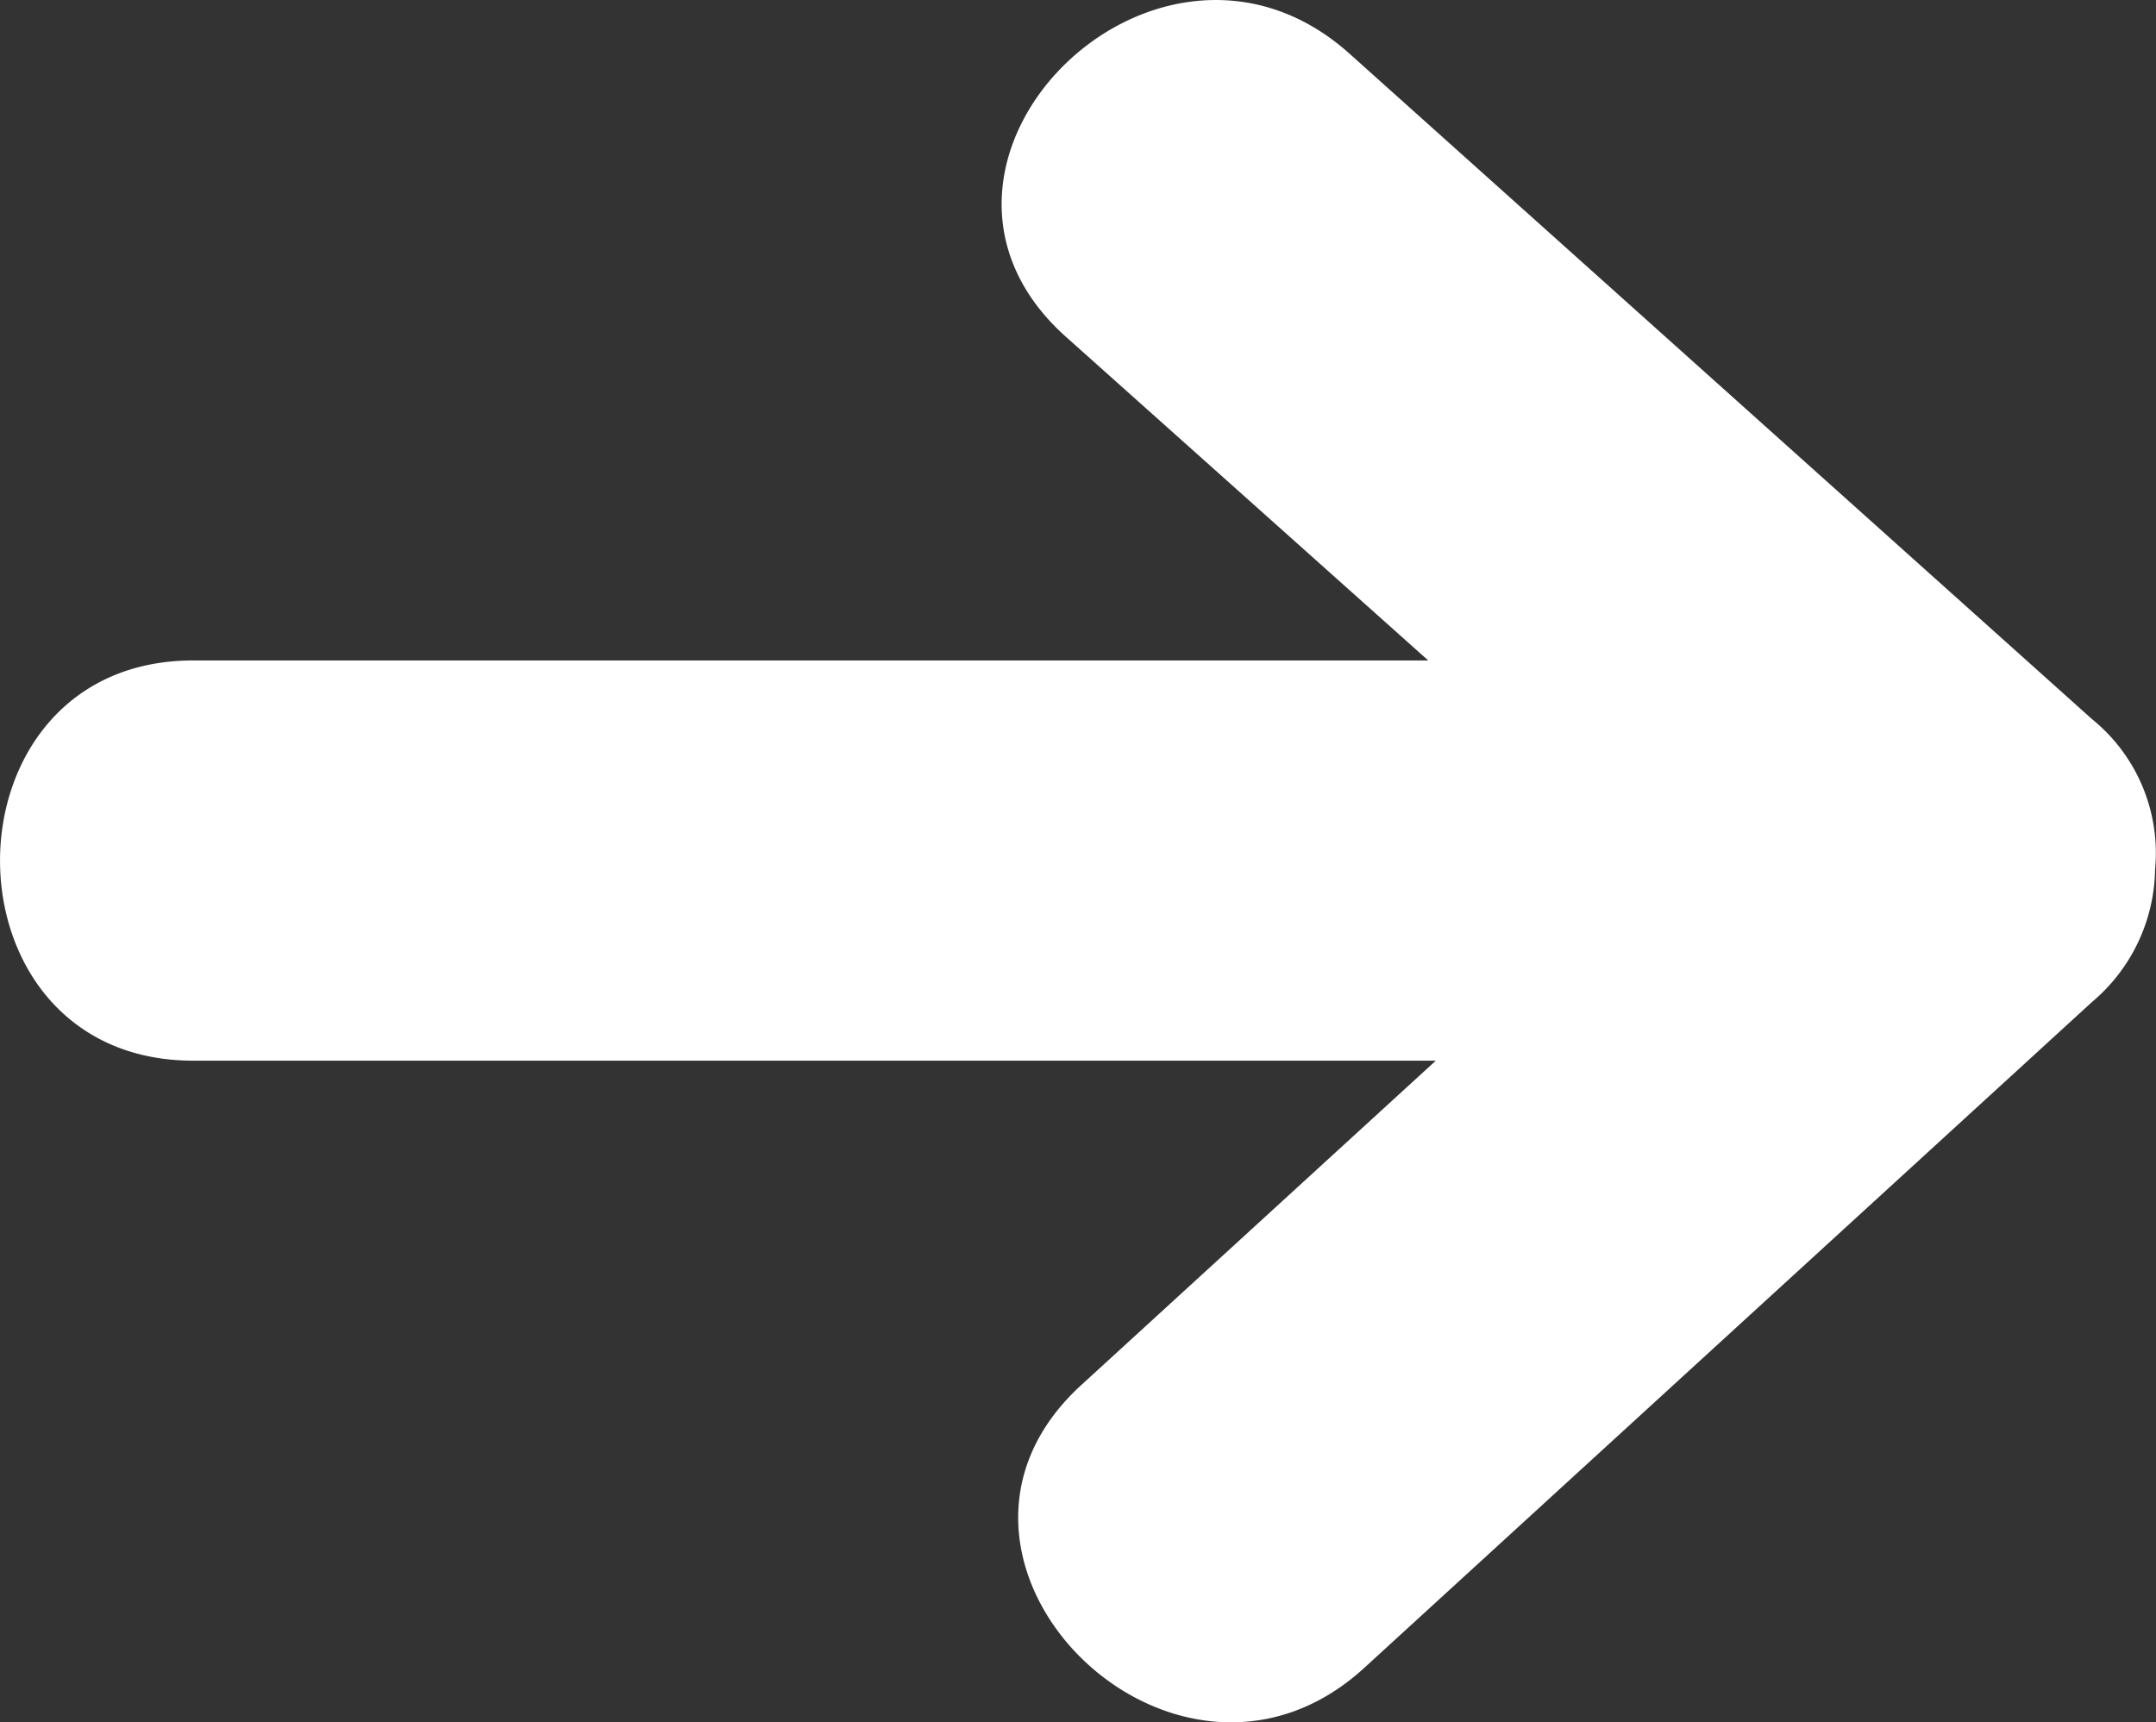
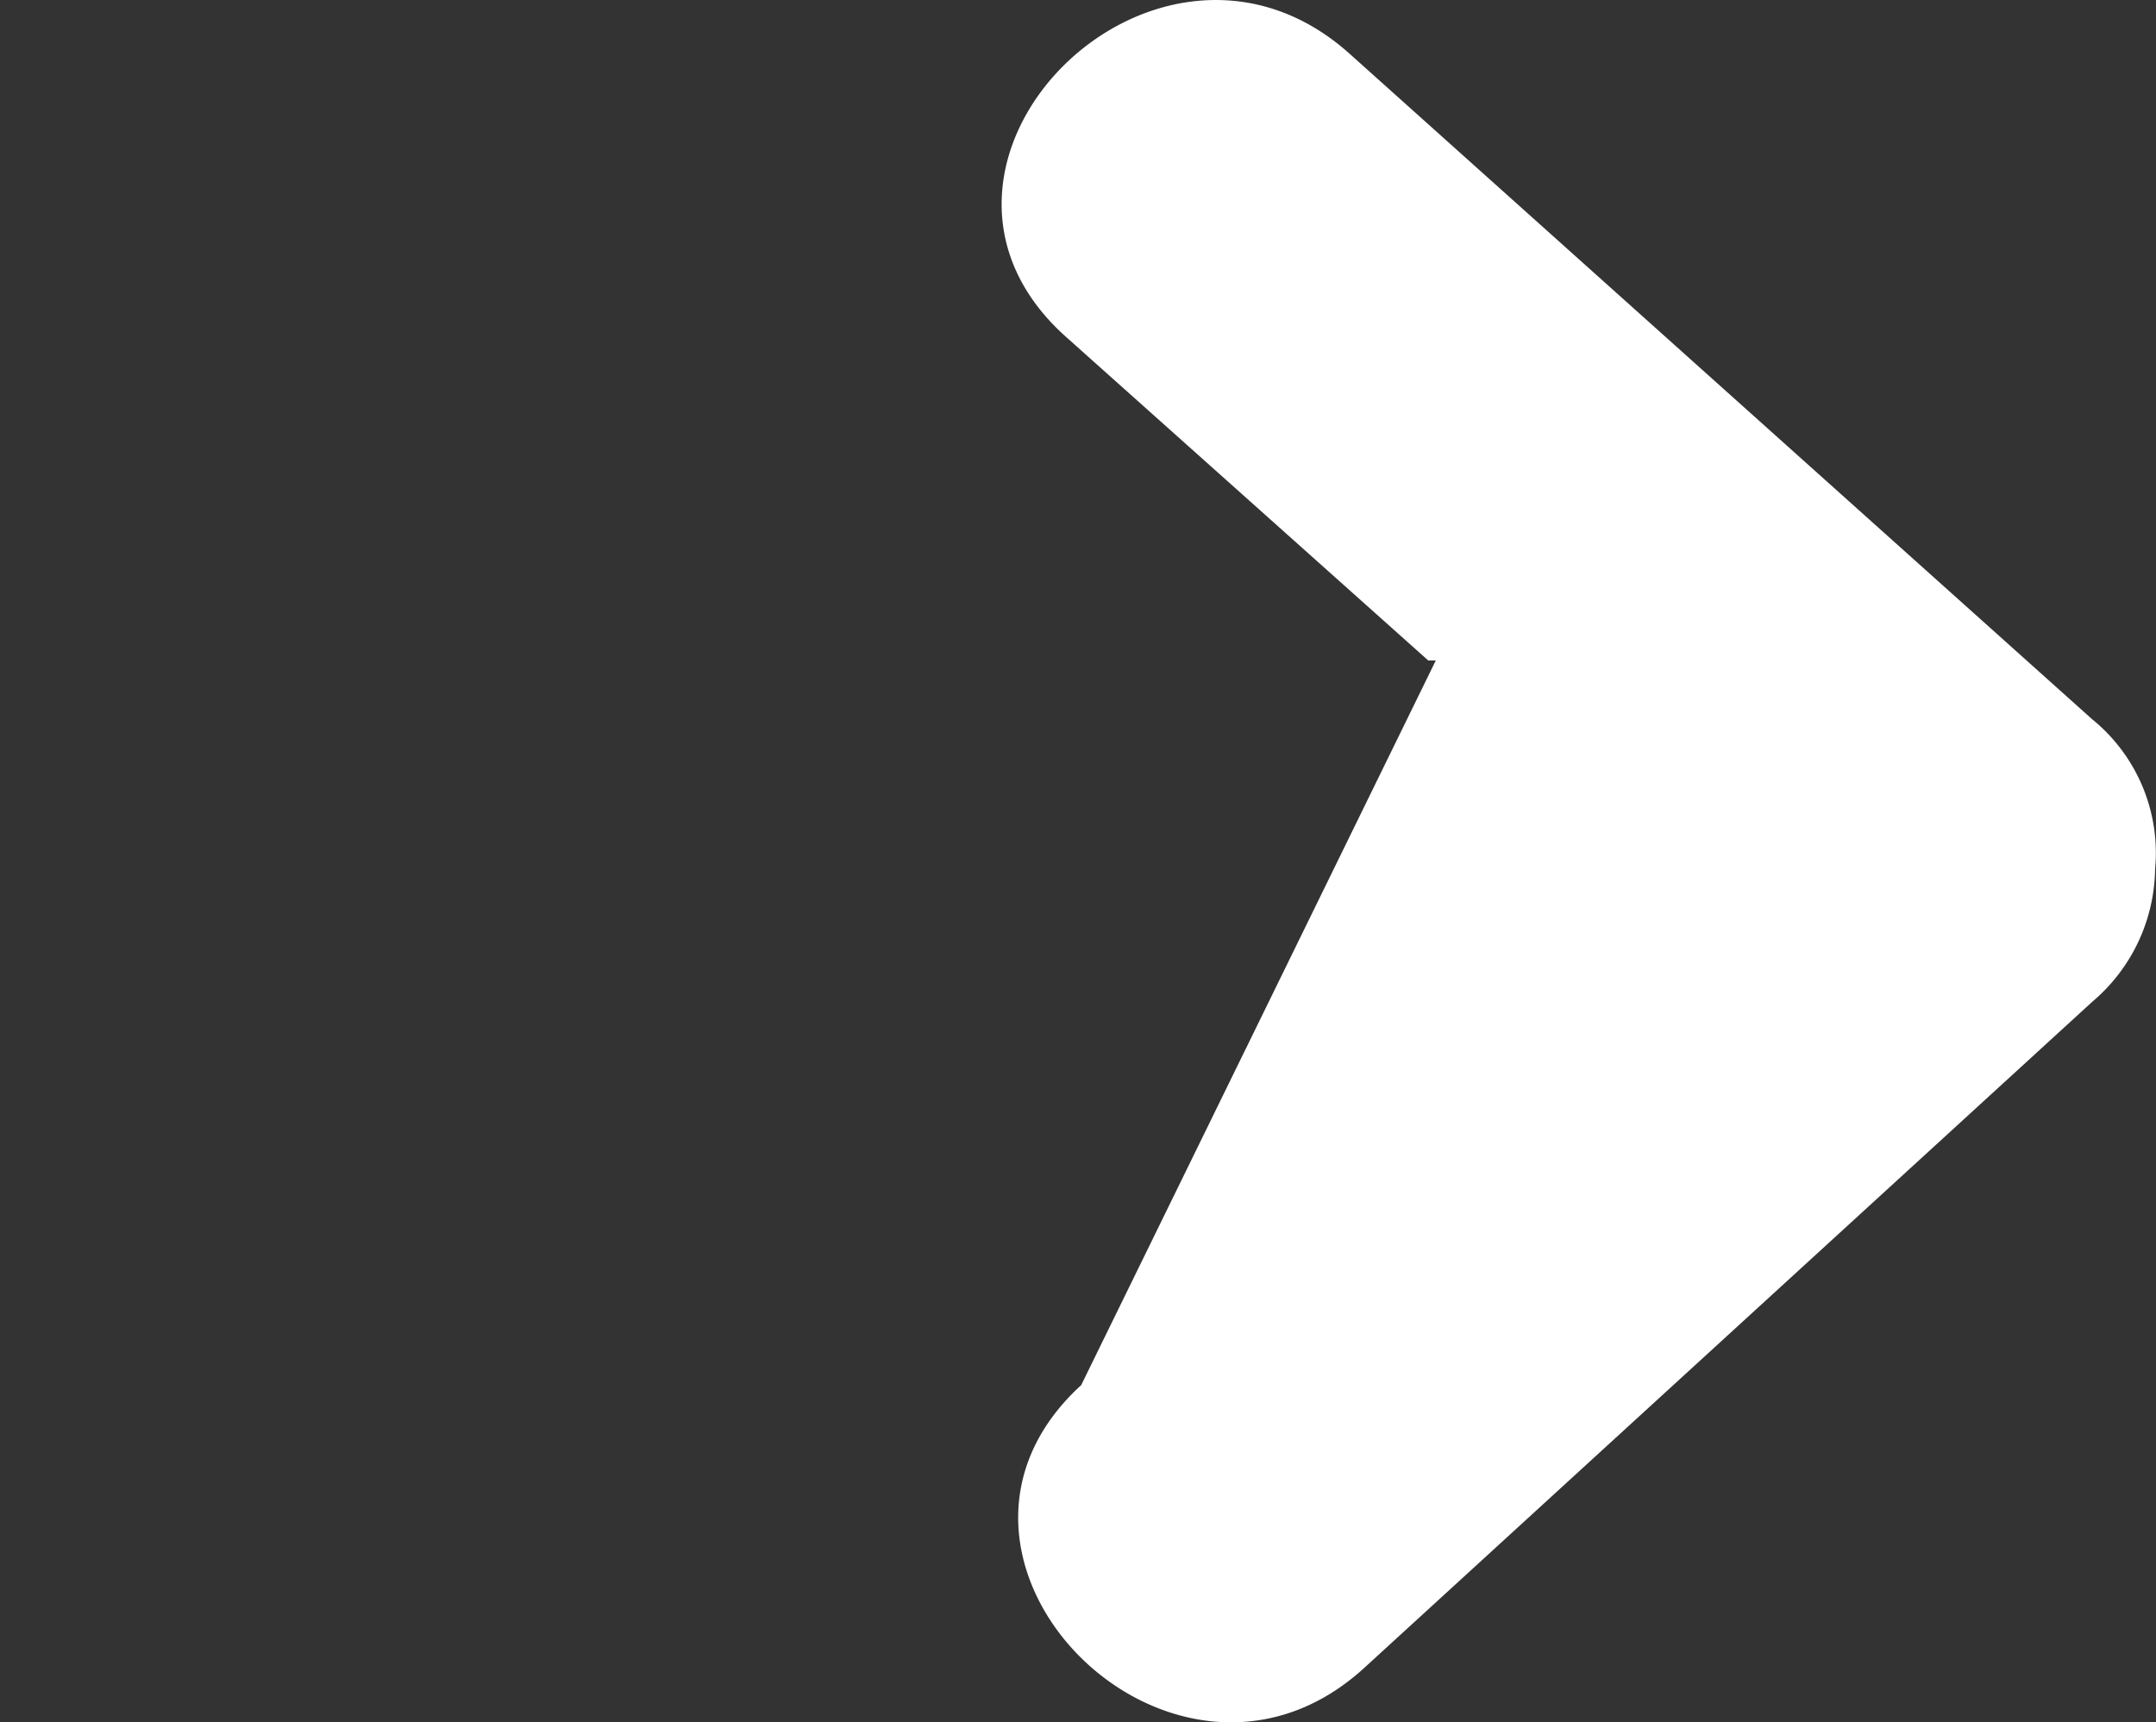
<svg xmlns="http://www.w3.org/2000/svg" viewBox="0 0 70.83 56.59">
  <rect x="0" y="0" width="70.83" height="56.59" fill="#333333" stroke="none" />
  <defs>
    <style>.cls-1{fill:#fff;}</style>
  </defs>
  <title>next</title>
  <g id="Layer_2" data-name="Layer 2">
    <g id="Layer_1-2" data-name="Layer 1">
-       <path class="cls-1" d="M68.73,23.63,44.32,1.75C38-3.88,28.71,5.39,35,11.05L46.92,21.7H6.35c-8.46,0-8.47,13.15,0,13.15H47.17L35.52,45.51c-6.25,5.72,3.06,15,9.3,9.29L68.73,32.92a5.81,5.81,0,0,0,2.07-4.36A5.66,5.66,0,0,0,68.73,23.63Z" />
+       <path class="cls-1" d="M68.73,23.63,44.32,1.75C38-3.88,28.71,5.39,35,11.05L46.92,21.7H6.35H47.17L35.52,45.51c-6.25,5.72,3.06,15,9.3,9.29L68.73,32.92a5.81,5.81,0,0,0,2.07-4.36A5.66,5.66,0,0,0,68.73,23.63Z" />
    </g>
  </g>
</svg>